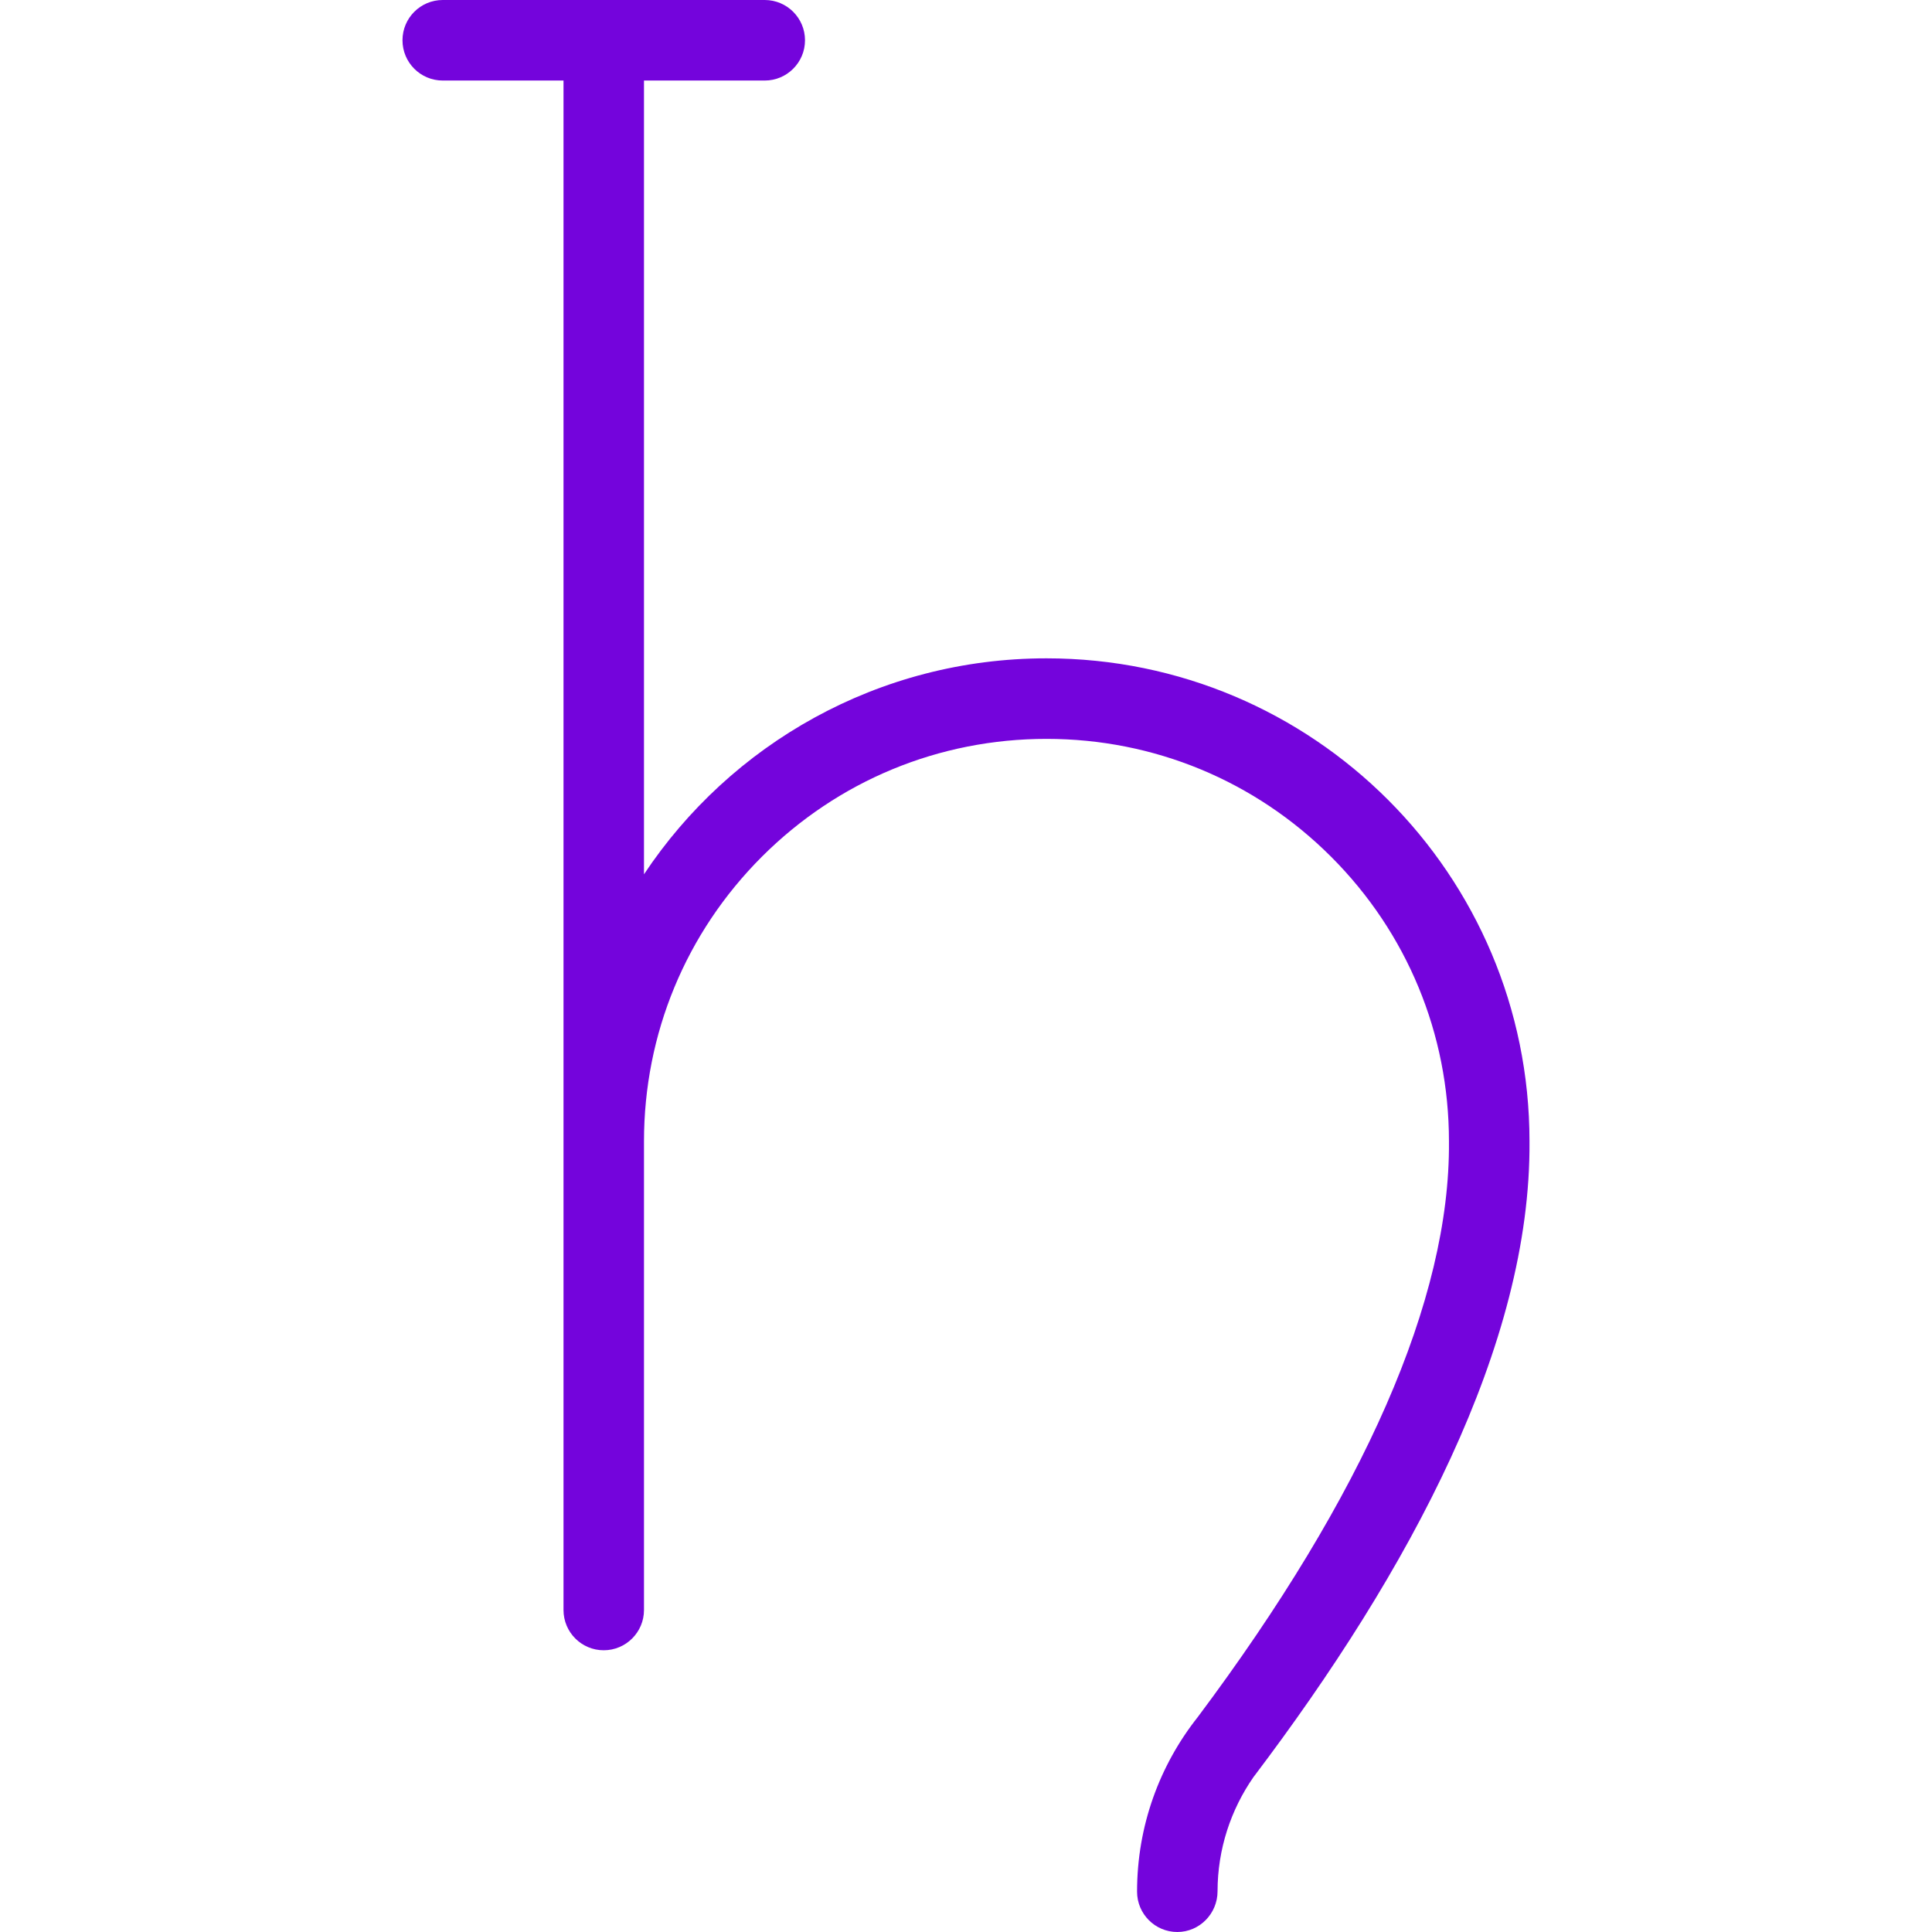
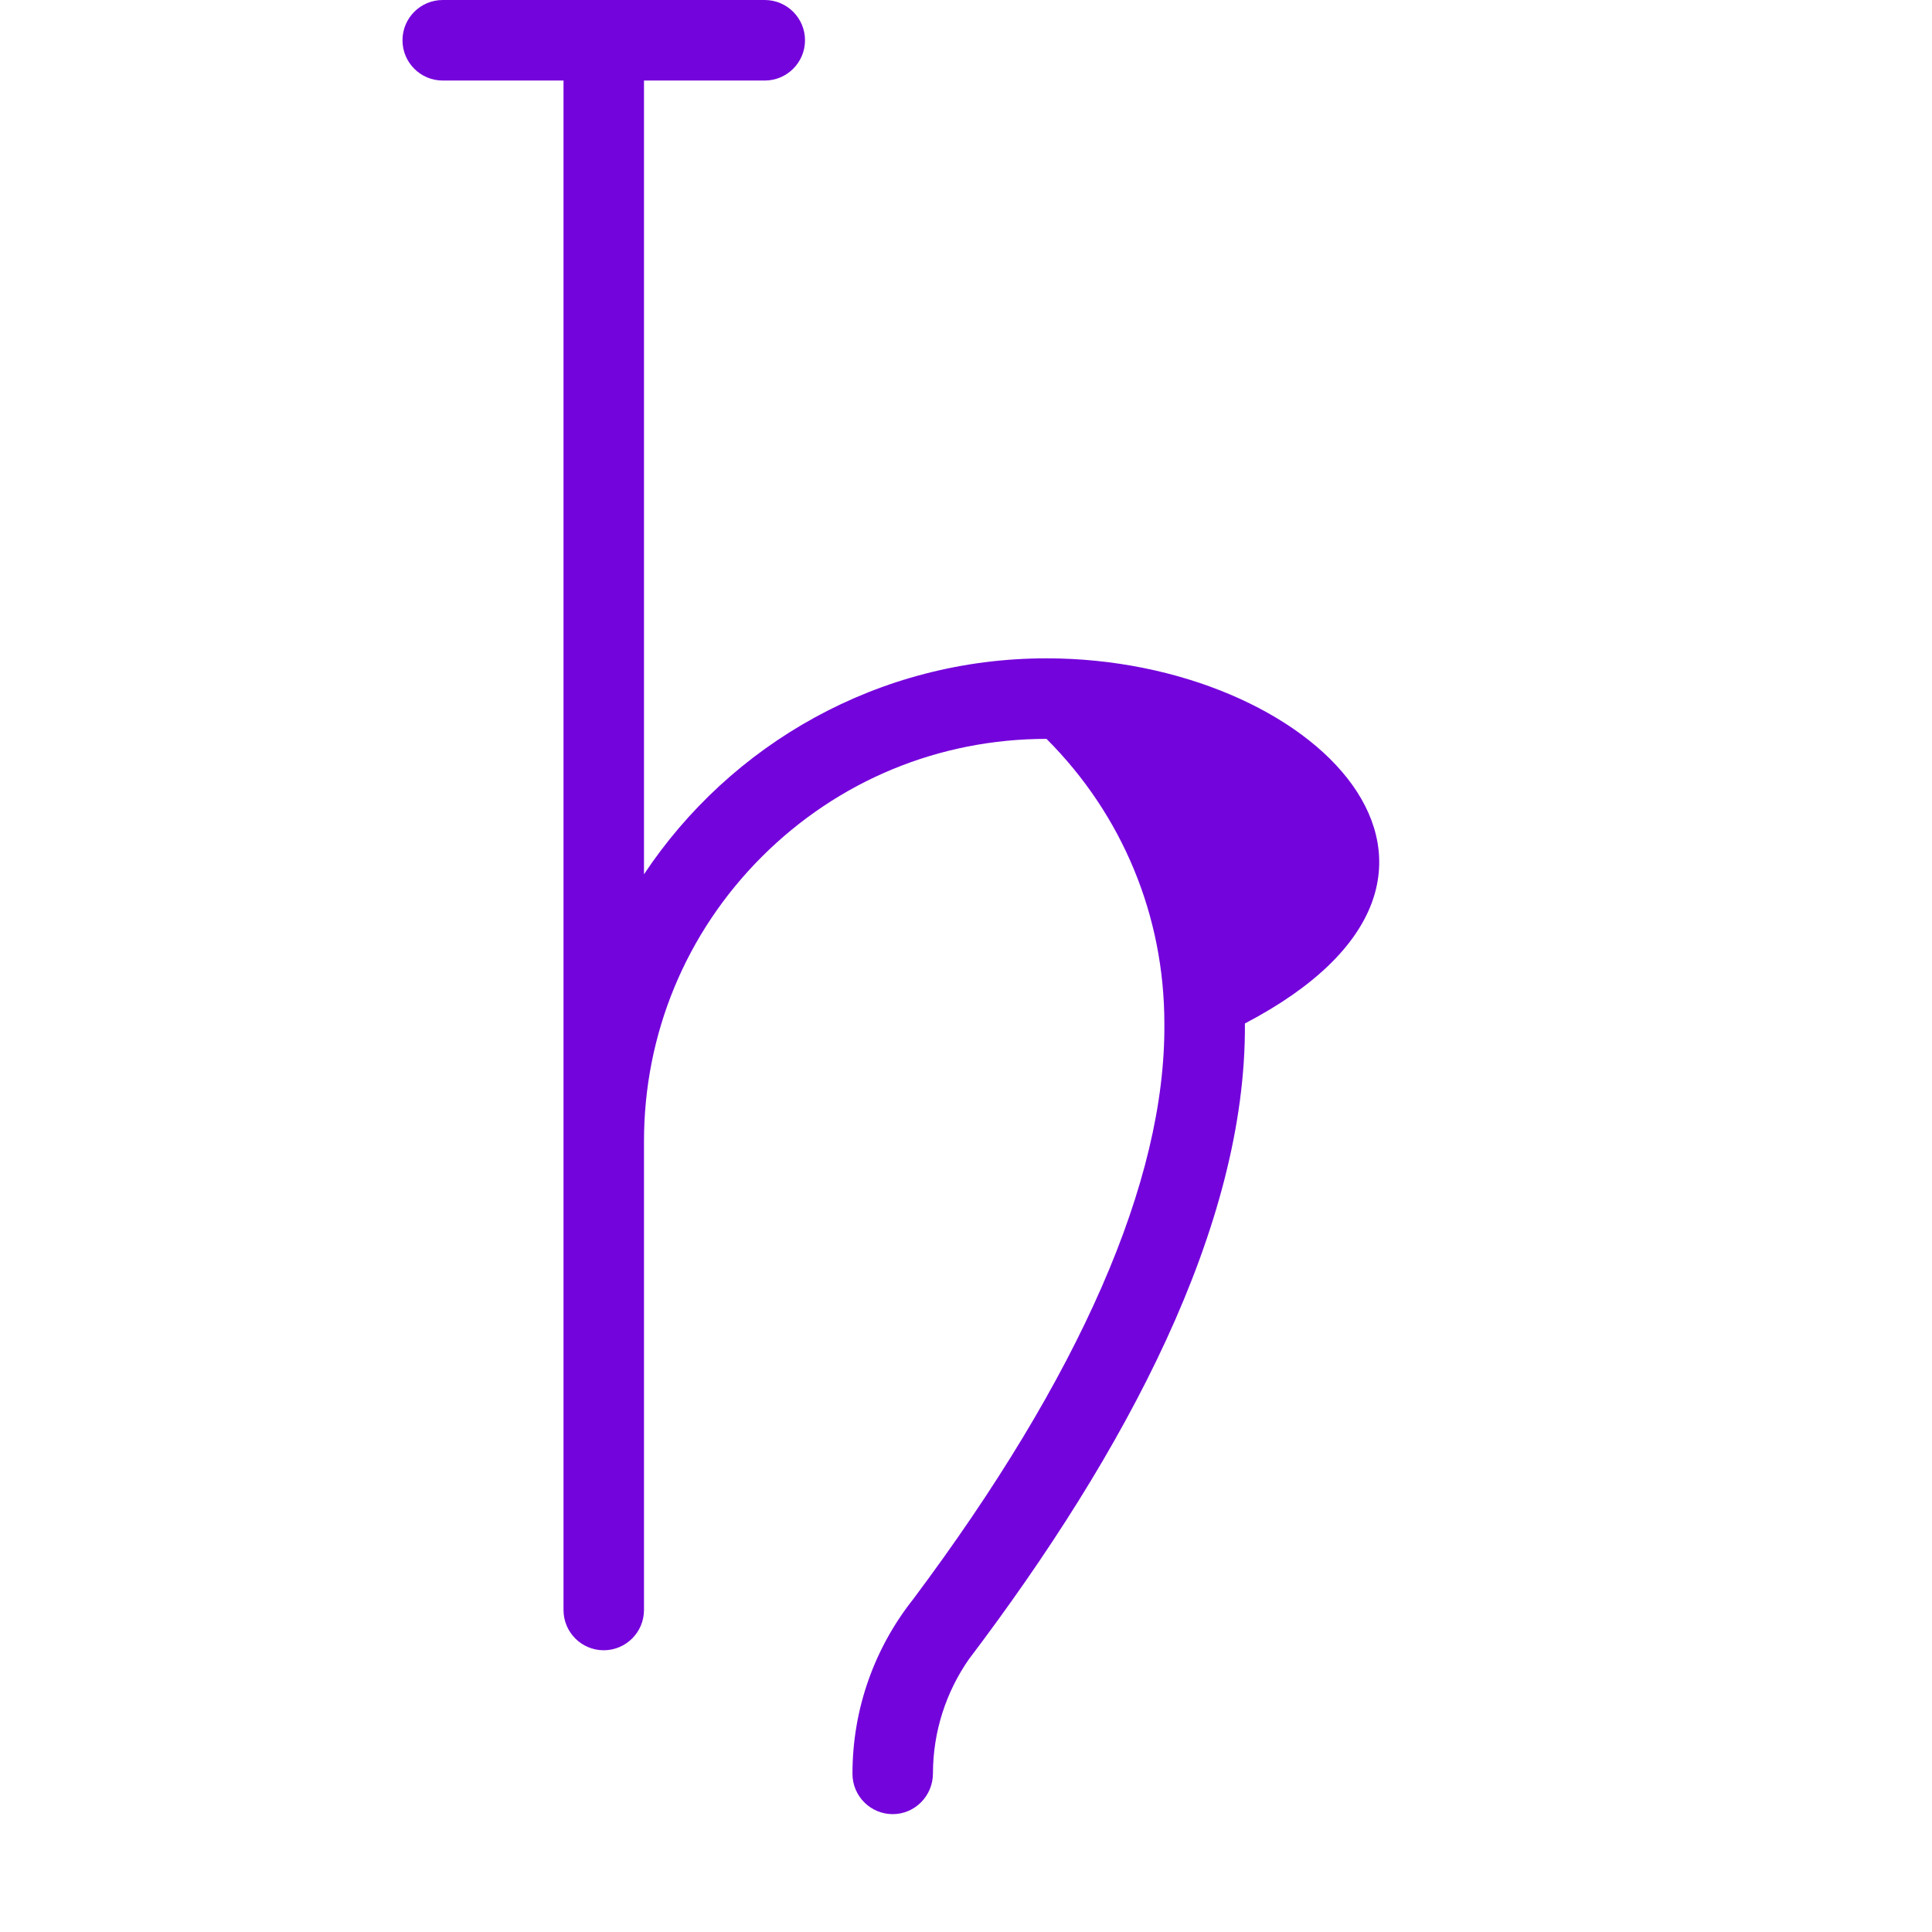
<svg xmlns="http://www.w3.org/2000/svg" fill="#7404dc" version="1.1" id="Layer_1" x="0px" y="0px" viewBox="0 0 512.009 512.009" style="enable-background:new 0 0 512.009 512.009;" xml:space="preserve">
  <g>
    <g>
-       <path d="M277.338,174.469c-44.532,0-83.75,22.75-106.672,57.234V21.344h32c5.891,0,10.672-4.781,10.672-10.672    C213.338,4.781,208.557,0,202.666,0h-85.328c-5.906,0-10.672,4.781-10.672,10.672c0,5.891,4.766,10.672,10.672,10.672h32v405.328    c0,5.891,4.766,10.672,10.656,10.672c5.89,0,10.672-4.781,10.672-10.672V302.469c0-28.484,11.094-55.281,31.234-75.422    c20.156-20.141,46.937-31.234,75.438-31.234c28.484,0,55.266,11.094,75.422,31.234c20.141,20.141,31.234,46.938,31.234,75.422    v0.094v0.078c0.328,41.625-22.5,93.531-66.594,152.438c-10.062,12.719-16.062,28.773-16.062,46.242    c0,5.906,4.781,10.688,10.672,10.688s10.656-4.875,10.656-10.781c0.016-11.219,3.531-21.625,9.484-30.219    c41.547-54.852,73.609-114.758,73.188-168.539C405.338,231.781,348.025,174.469,277.338,174.469z" />
+       <path d="M277.338,174.469c-44.532,0-83.75,22.75-106.672,57.234V21.344h32c5.891,0,10.672-4.781,10.672-10.672    C213.338,4.781,208.557,0,202.666,0h-85.328c-5.906,0-10.672,4.781-10.672,10.672c0,5.891,4.766,10.672,10.672,10.672h32v405.328    c0,5.891,4.766,10.672,10.656,10.672c5.89,0,10.672-4.781,10.672-10.672V302.469c0-28.484,11.094-55.281,31.234-75.422    c20.156-20.141,46.937-31.234,75.438-31.234c20.141,20.141,31.234,46.938,31.234,75.422    v0.094v0.078c0.328,41.625-22.5,93.531-66.594,152.438c-10.062,12.719-16.062,28.773-16.062,46.242    c0,5.906,4.781,10.688,10.672,10.688s10.656-4.875,10.656-10.781c0.016-11.219,3.531-21.625,9.484-30.219    c41.547-54.852,73.609-114.758,73.188-168.539C405.338,231.781,348.025,174.469,277.338,174.469z" />
    </g>
  </g>
  <g>
</g>
  <g>
</g>
  <g>
</g>
  <g>
</g>
  <g>
</g>
  <g>
</g>
  <g>
</g>
  <g>
</g>
  <g>
</g>
  <g>
</g>
  <g>
</g>
  <g>
</g>
  <g>
</g>
  <g>
</g>
  <g>
</g>
</svg>